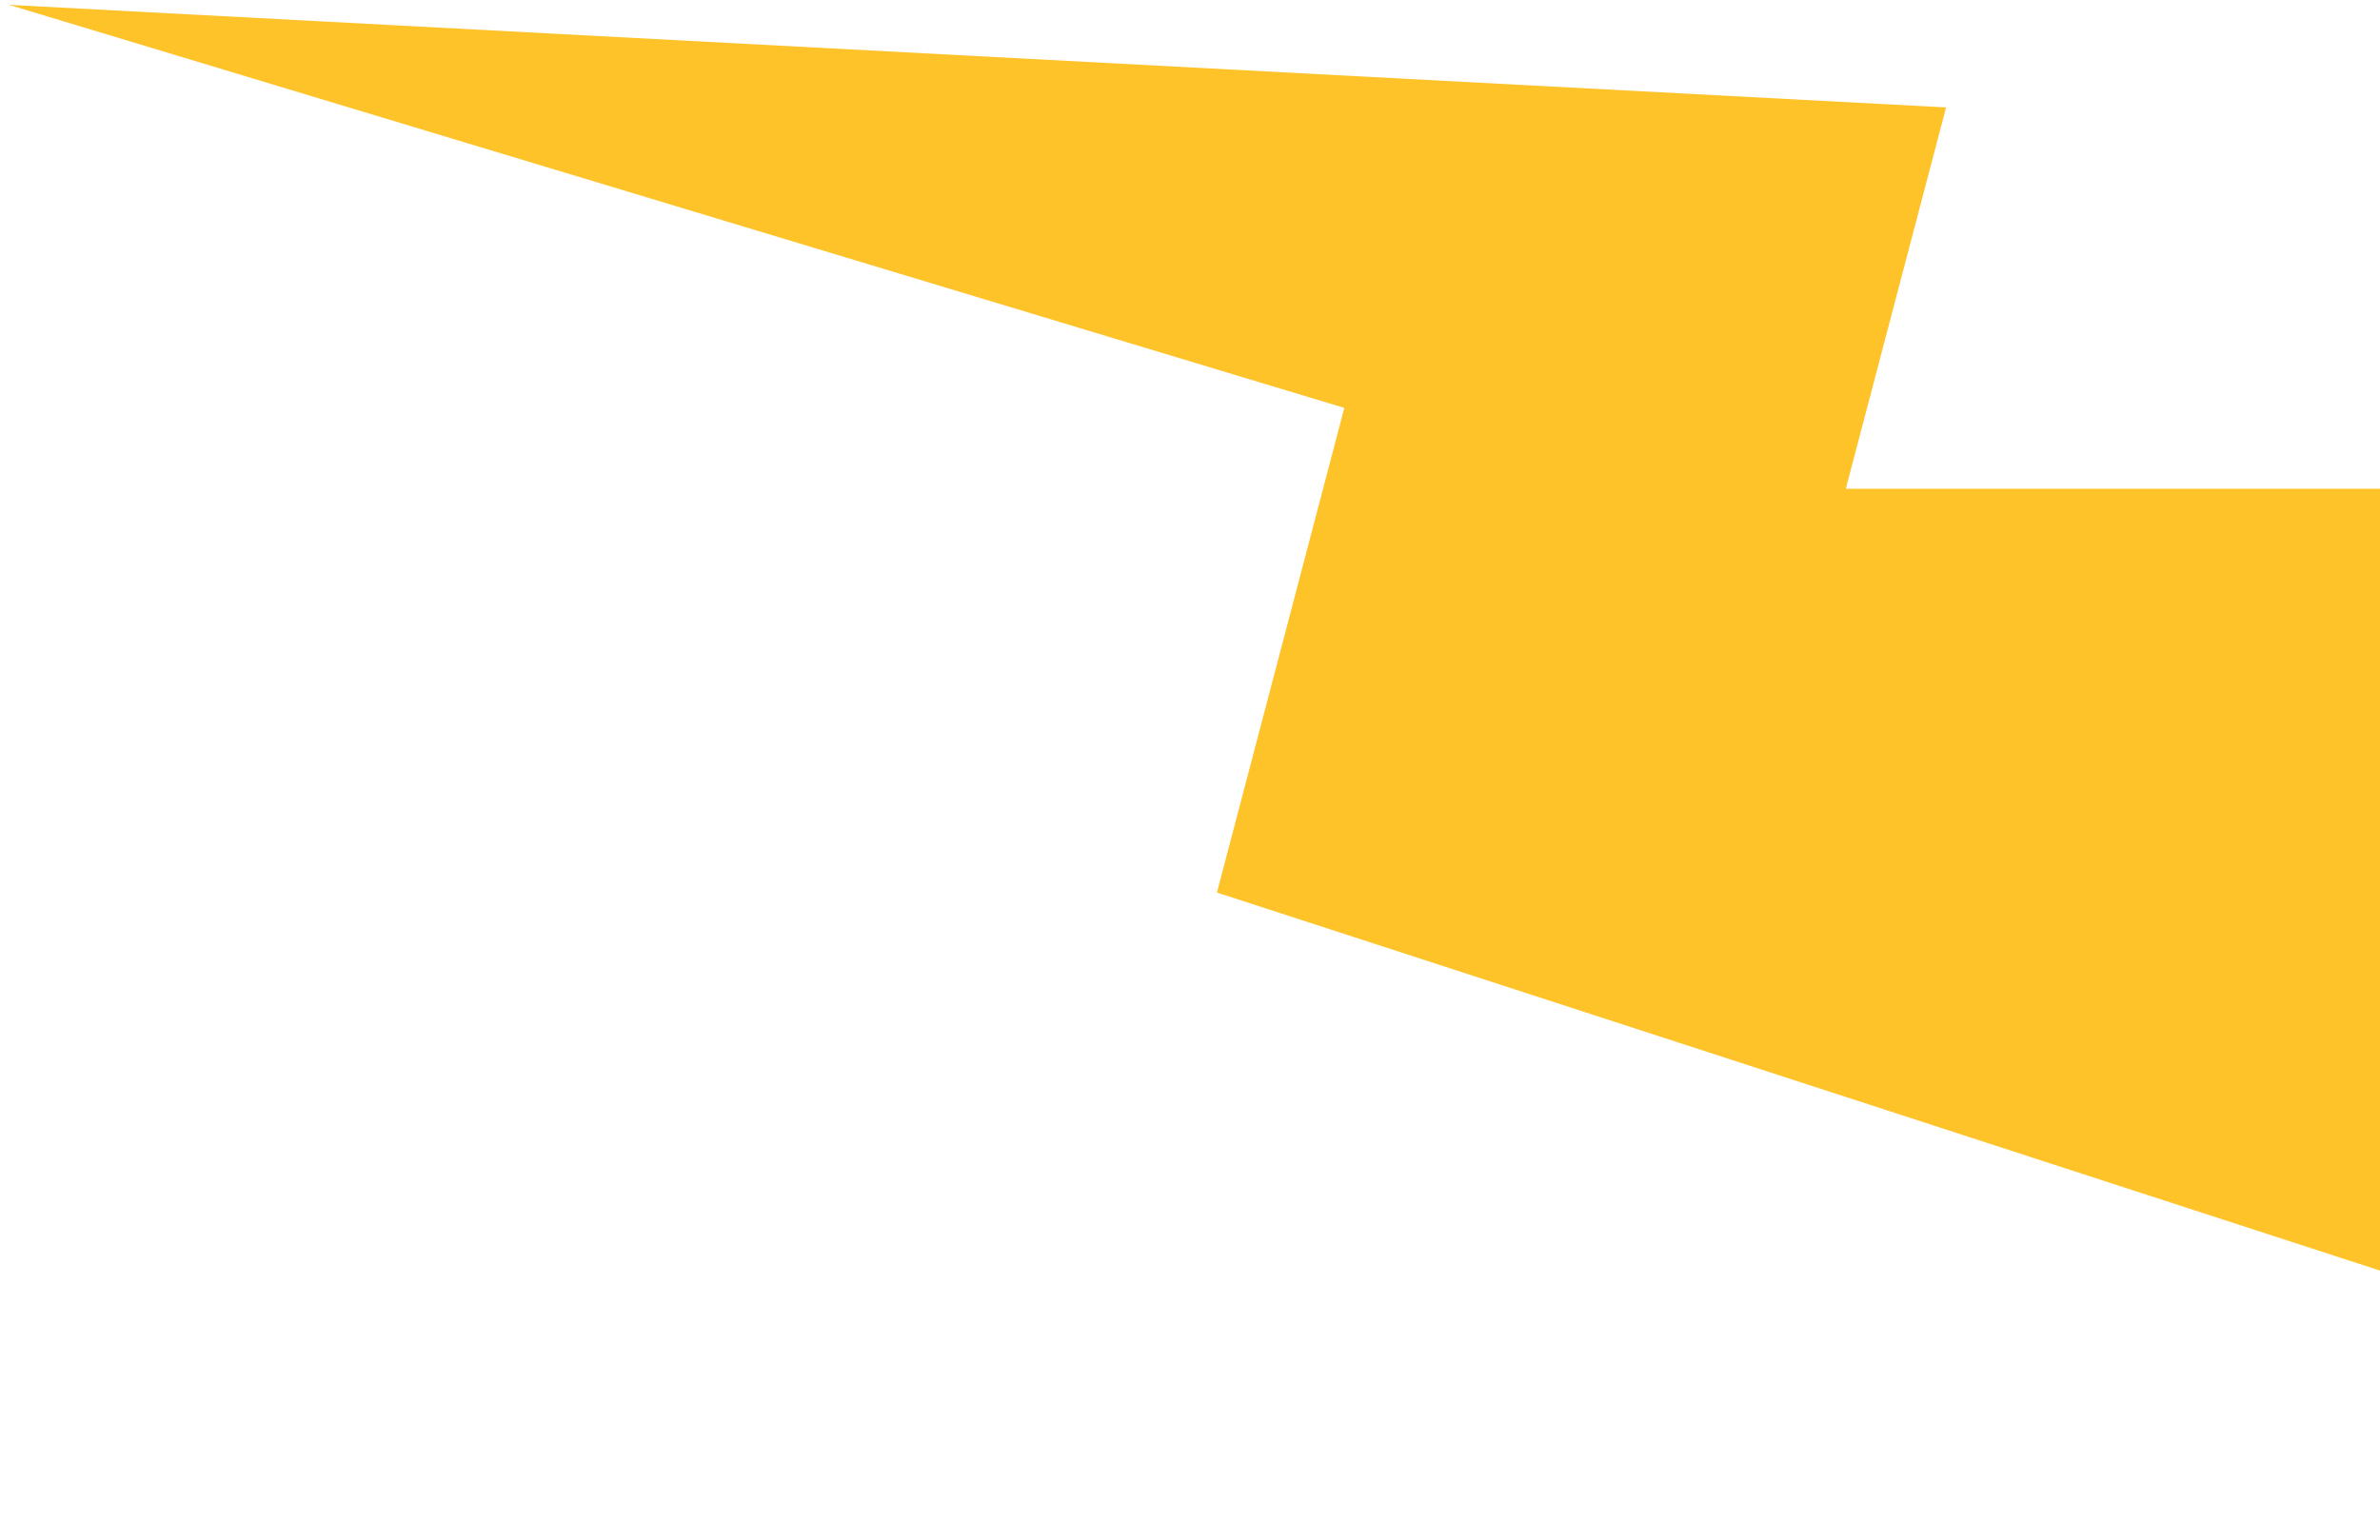
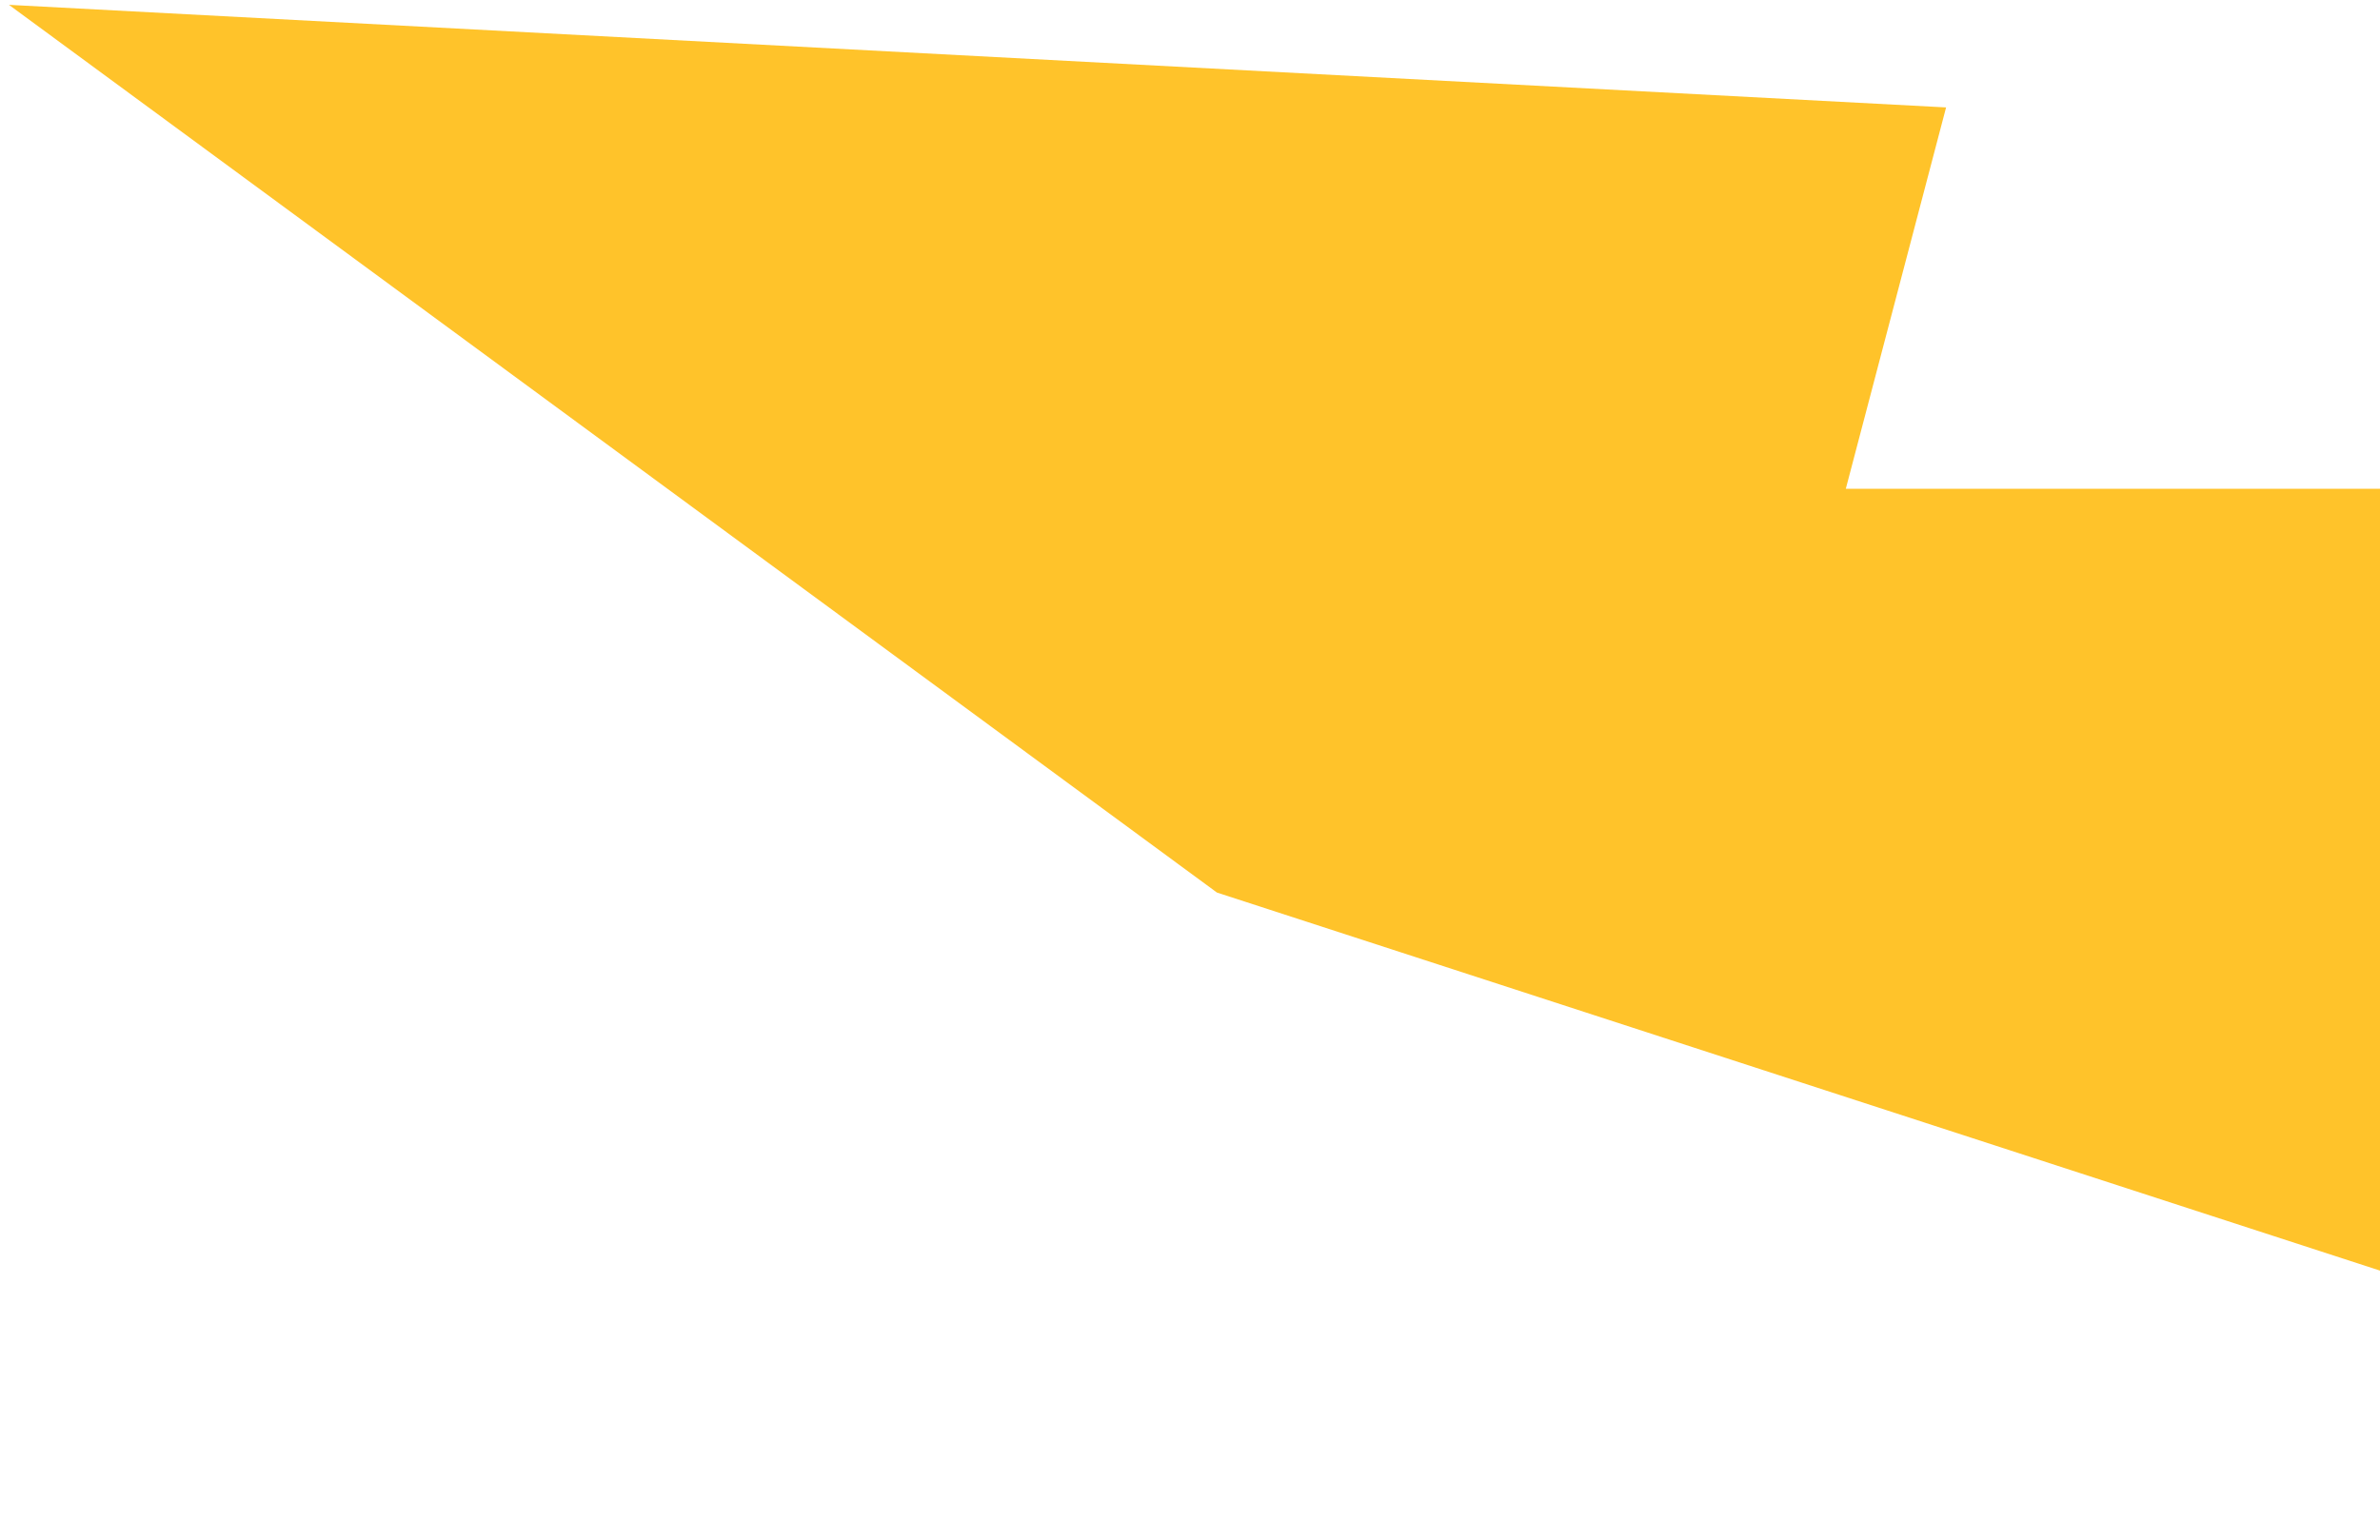
<svg xmlns="http://www.w3.org/2000/svg" width="187" height="121" viewBox="0 0 187 121" fill="none">
-   <path fill-rule="evenodd" clip-rule="evenodd" d="M0.703 0.38L105.625 32.057L95.616 70.144L250.499 120.5L217.5 38.412L145.028 38.411L152.907 8.442L0.703 0.38Z" fill="#FFC32A" />
+   <path fill-rule="evenodd" clip-rule="evenodd" d="M0.703 0.38L95.616 70.144L250.499 120.5L217.5 38.412L145.028 38.411L152.907 8.442L0.703 0.38Z" fill="#FFC32A" />
</svg>